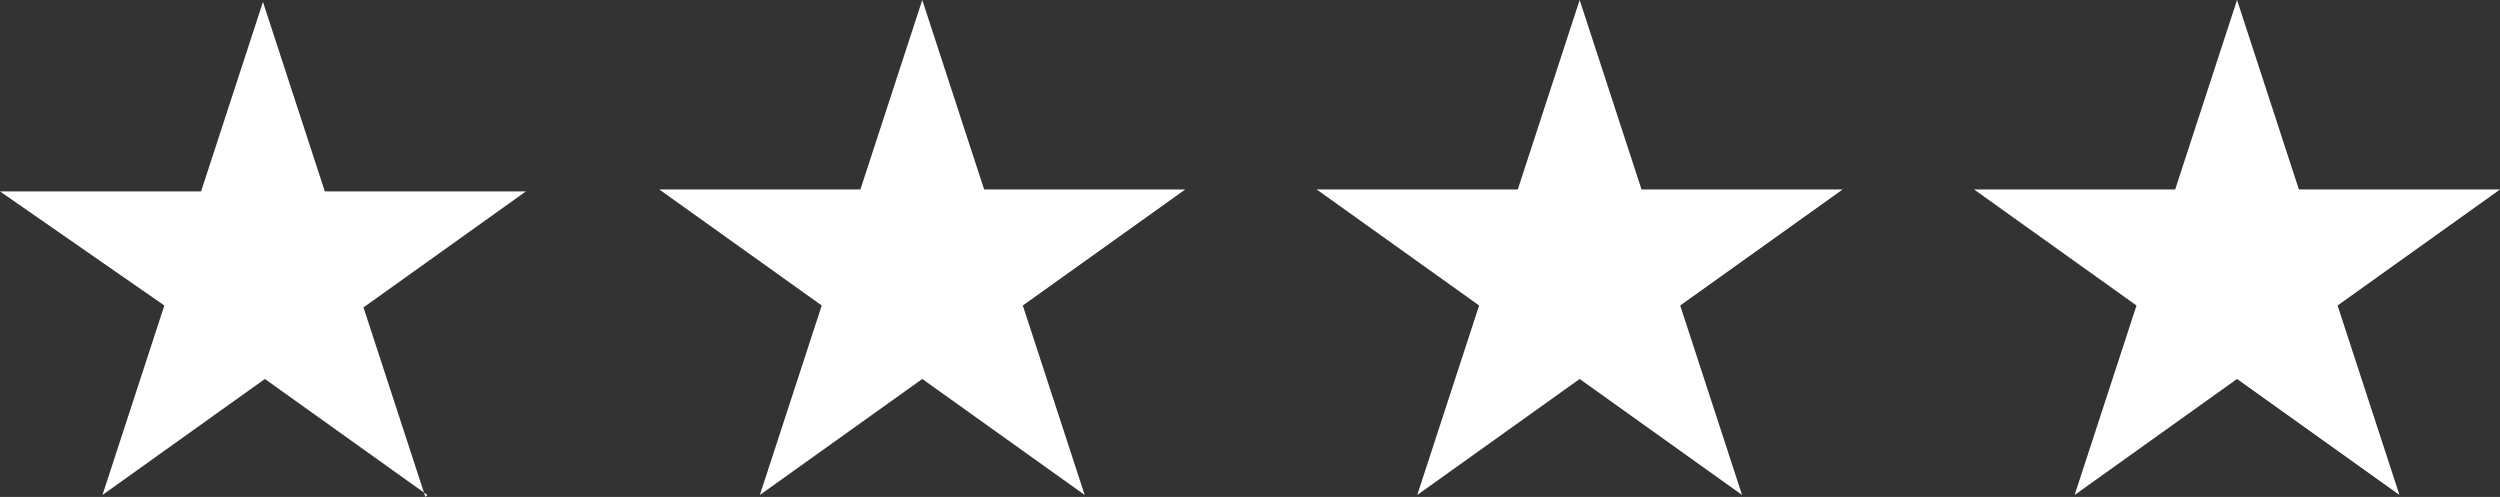
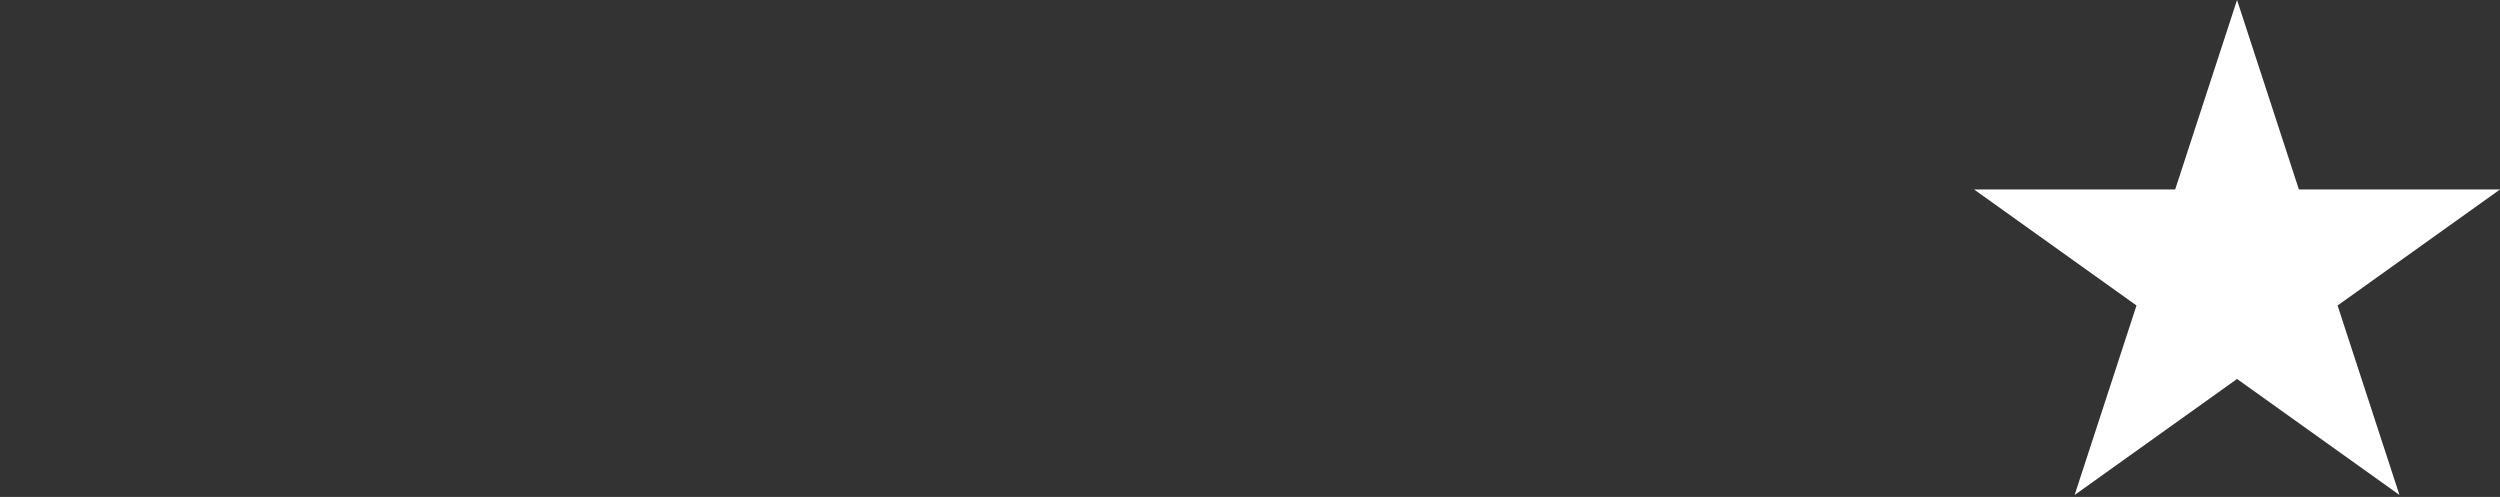
<svg xmlns="http://www.w3.org/2000/svg" version="1.1" viewBox="0 0 129.3 25.7">
  <rect x="0" y="0" width="129.3" height="25.7" fill="#333333" stroke="none" />
  <defs>
    <style>
      .cls-1 {
        fill: #fff;
      }
    </style>
  </defs>
  <g>
    <g id="Layer_1">
      <g id="Layer_1-2" data-name="Layer_1">
-         <path class="cls-1" d="M22.1,25.6l-8.4-6-8.4,6,3.2-9.8L0,9.9h10.4L13.6.1l3.2,9.8h10.4l-8.4,6,3.2,9.8h0Z" />
-         <path class="cls-1" d="M56.1,25.6l-8.4-6-8.4,6,3.2-9.8-8.4-6h10.4l3.2-9.8,3.2,9.8h10.4l-8.4,6s3.2,9.8,3.2,9.8Z" />
-         <path class="cls-1" d="M90.1,25.6l-8.4-6-8.4,6,3.2-9.8-8.4-6h10.4l3.2-9.8,3.2,9.8h10.4l-8.4,6,3.2,9.8h0Z" />
        <path class="cls-1" d="M124.1,25.6l-8.4-6-8.4,6,3.2-9.8-8.4-6h10.4l3.2-9.8,3.2,9.8h10.4l-8.4,6,3.2,9.8h0Z" />
      </g>
    </g>
  </g>
</svg>